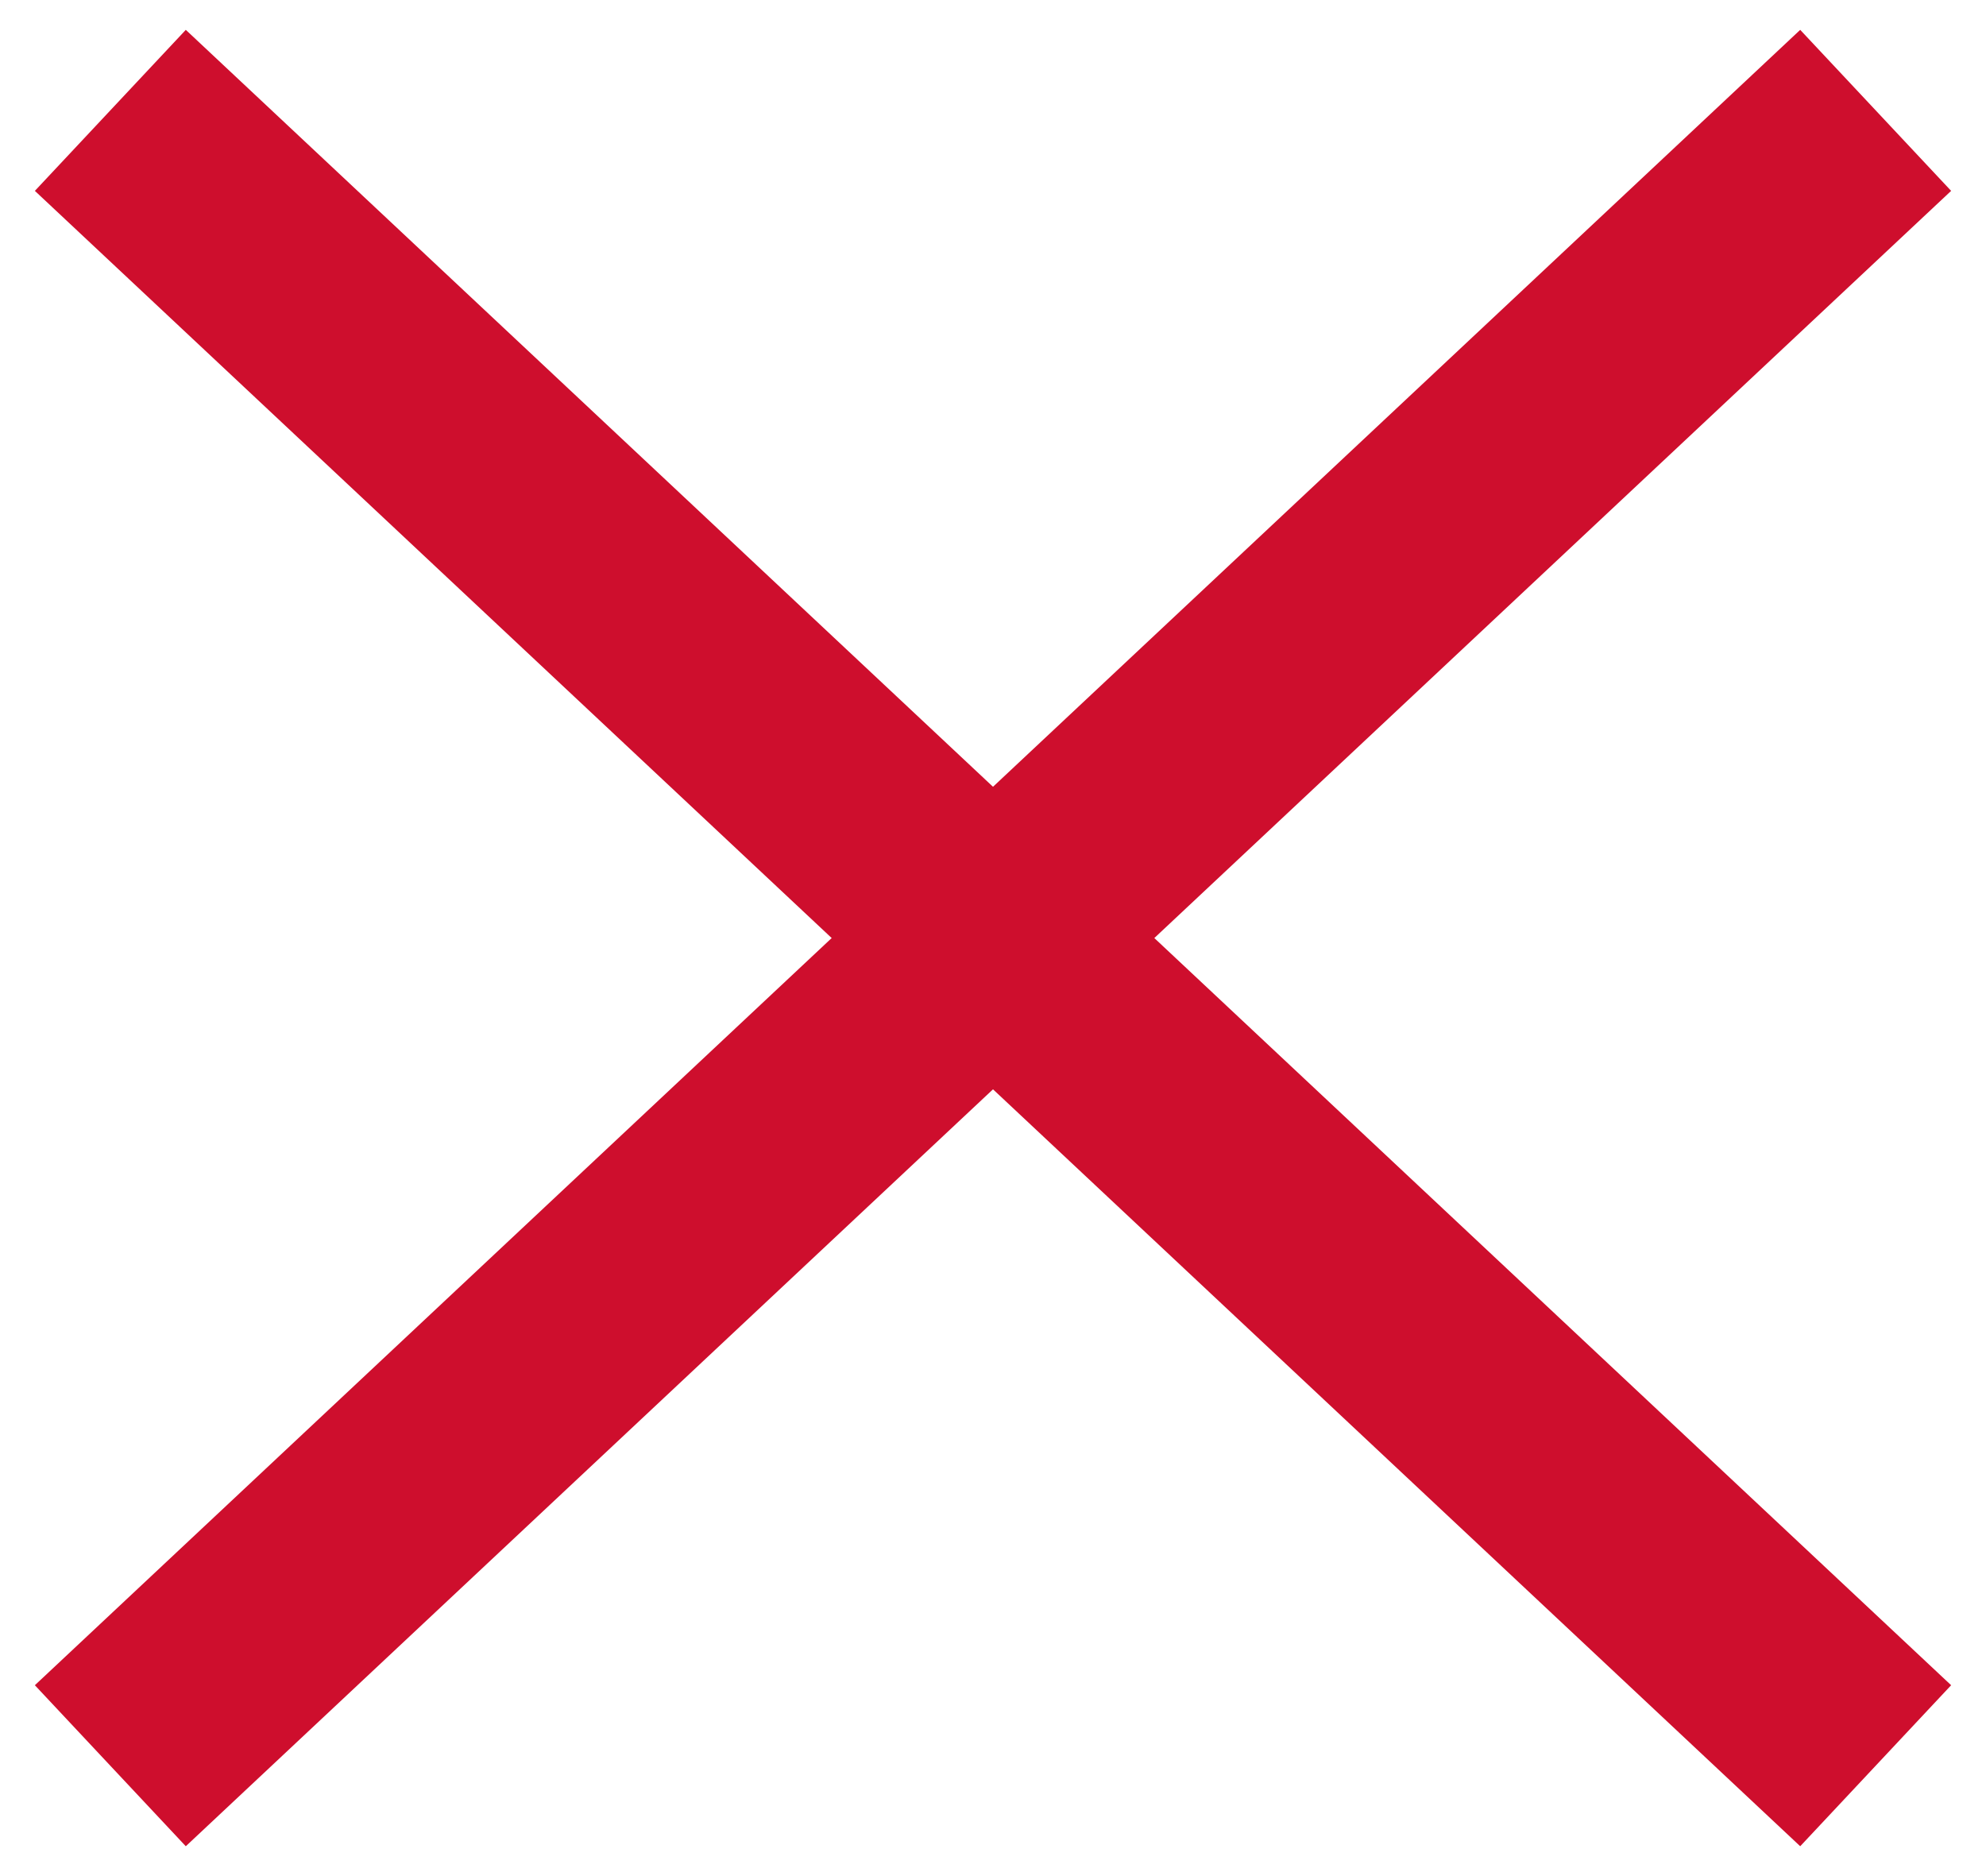
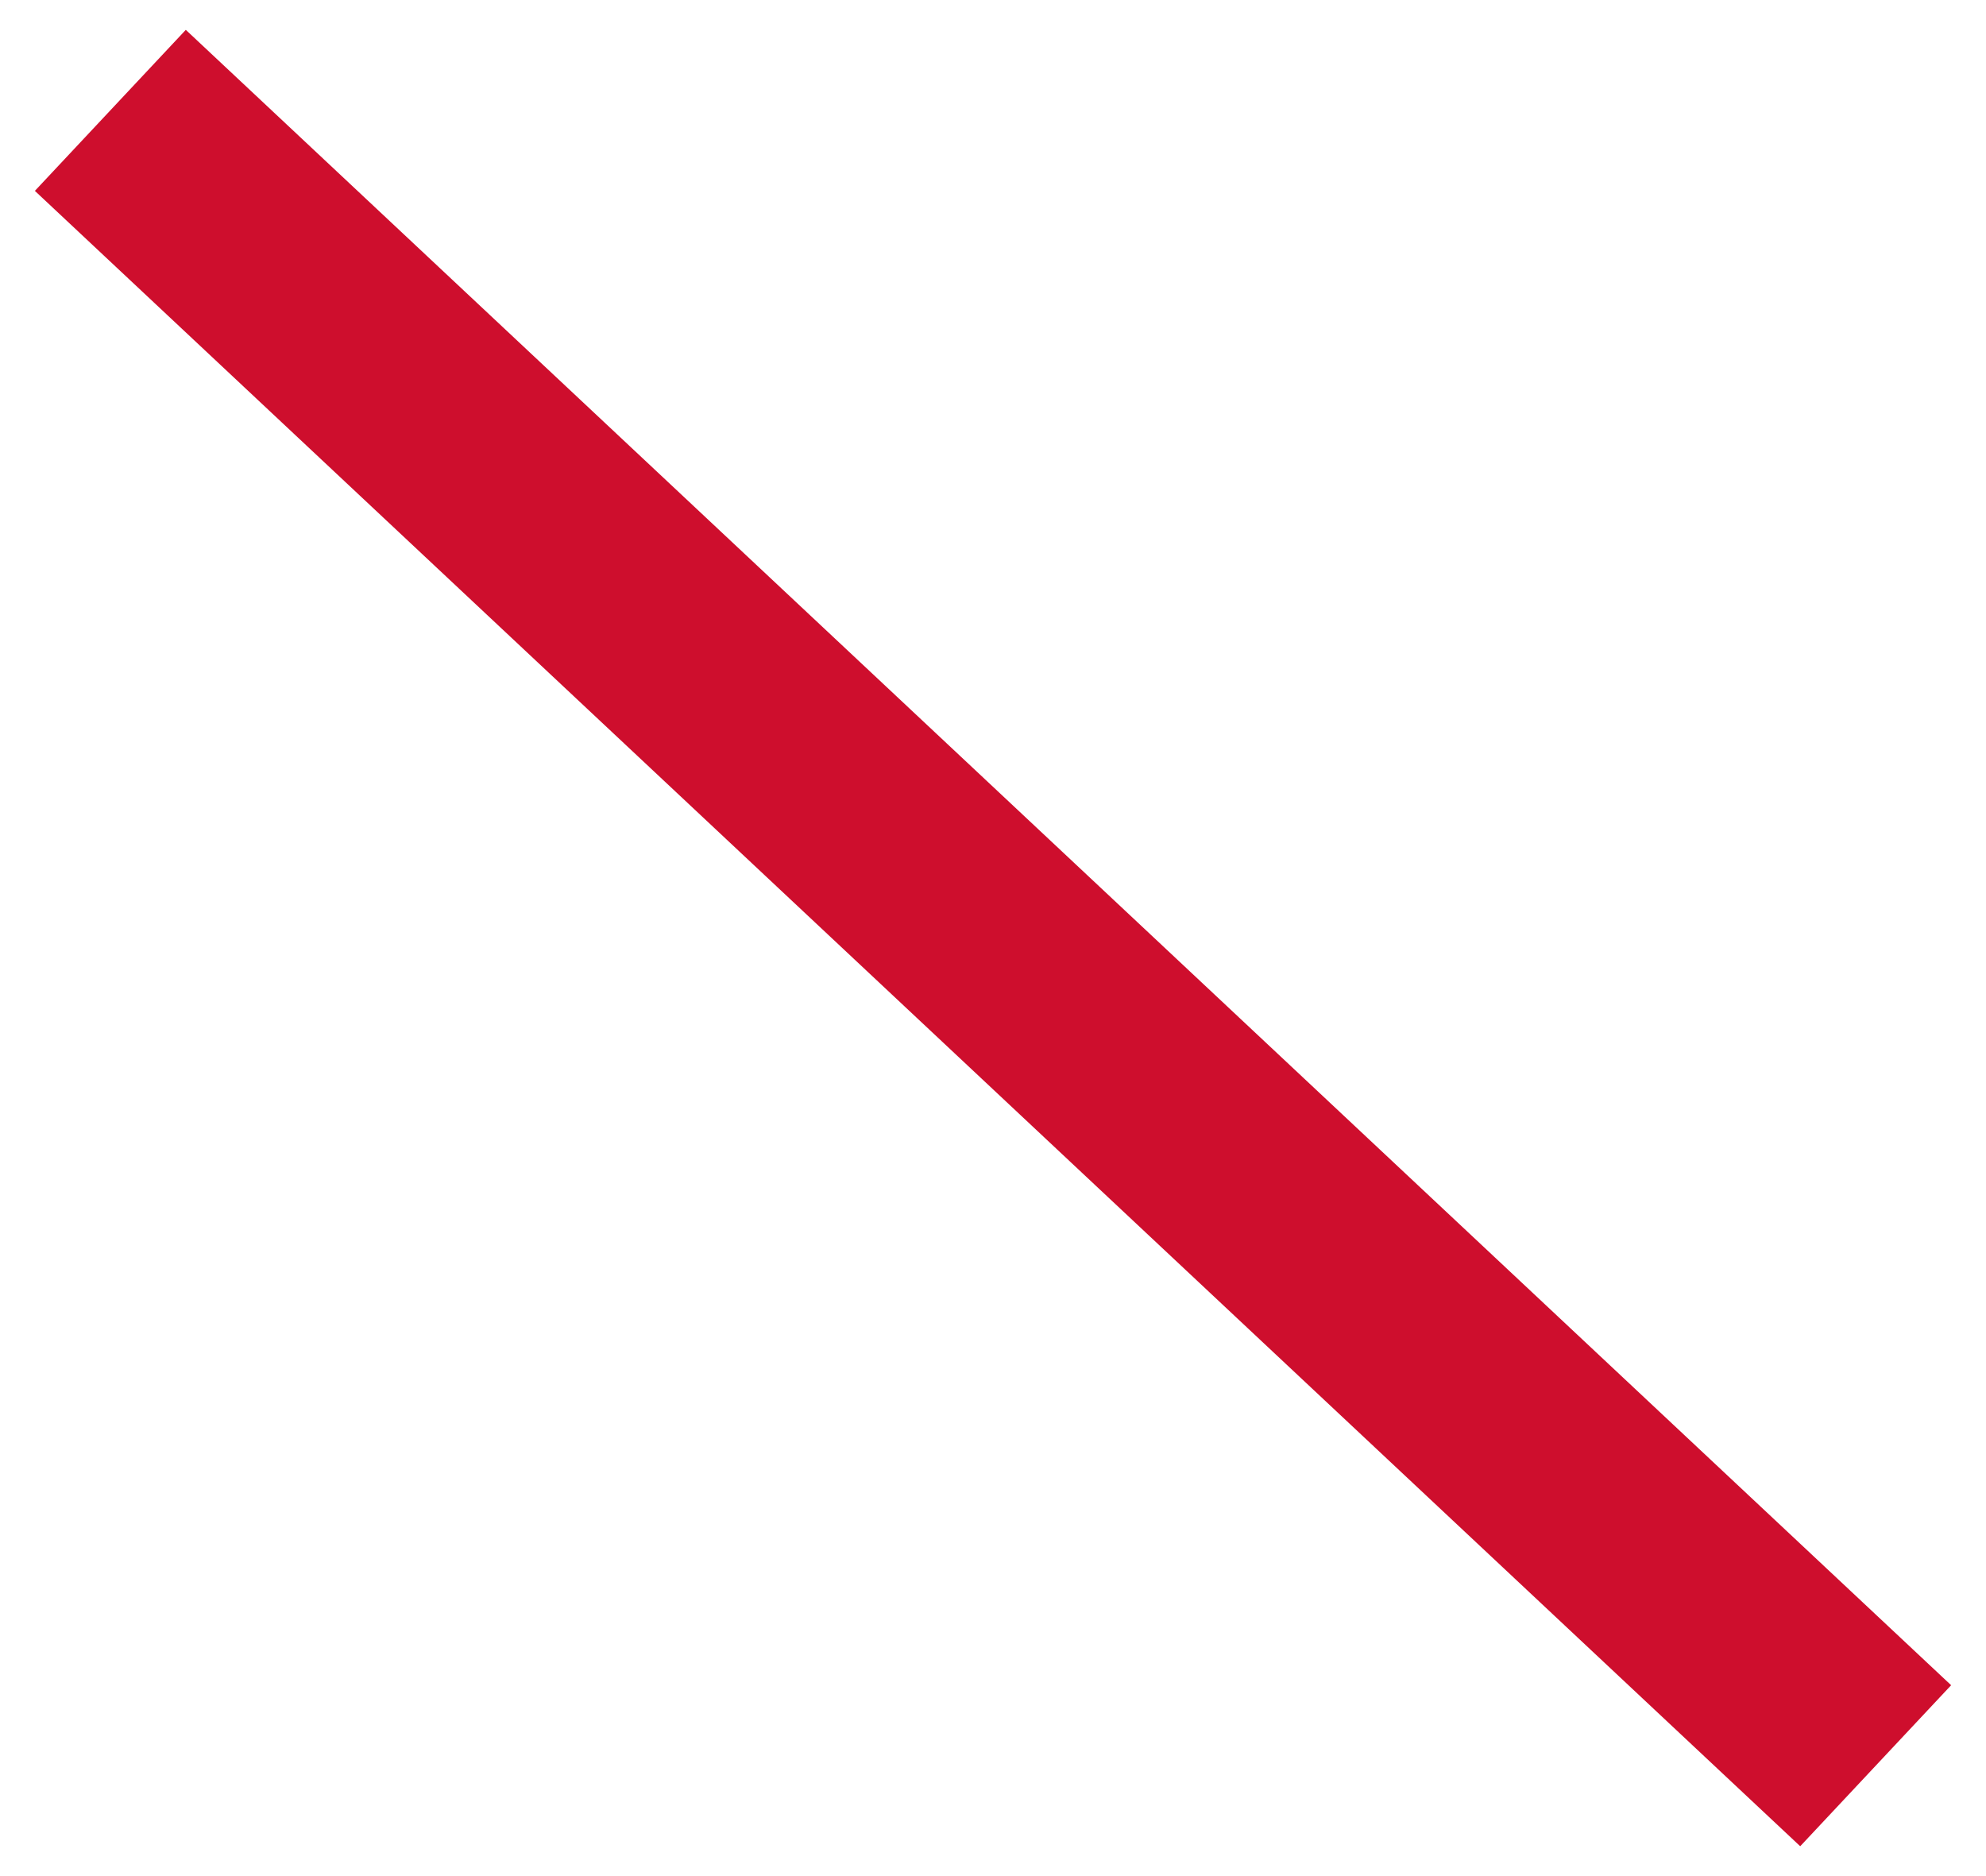
<svg xmlns="http://www.w3.org/2000/svg" width="18" height="17" viewBox="0 0 18 17" fill="none">
  <path d="M1 1L17 16" stroke="#CE0E2D" stroke-width="2" />
-   <path d="M1 16L17 1" stroke="#CE0E2D" stroke-width="2" />
</svg>